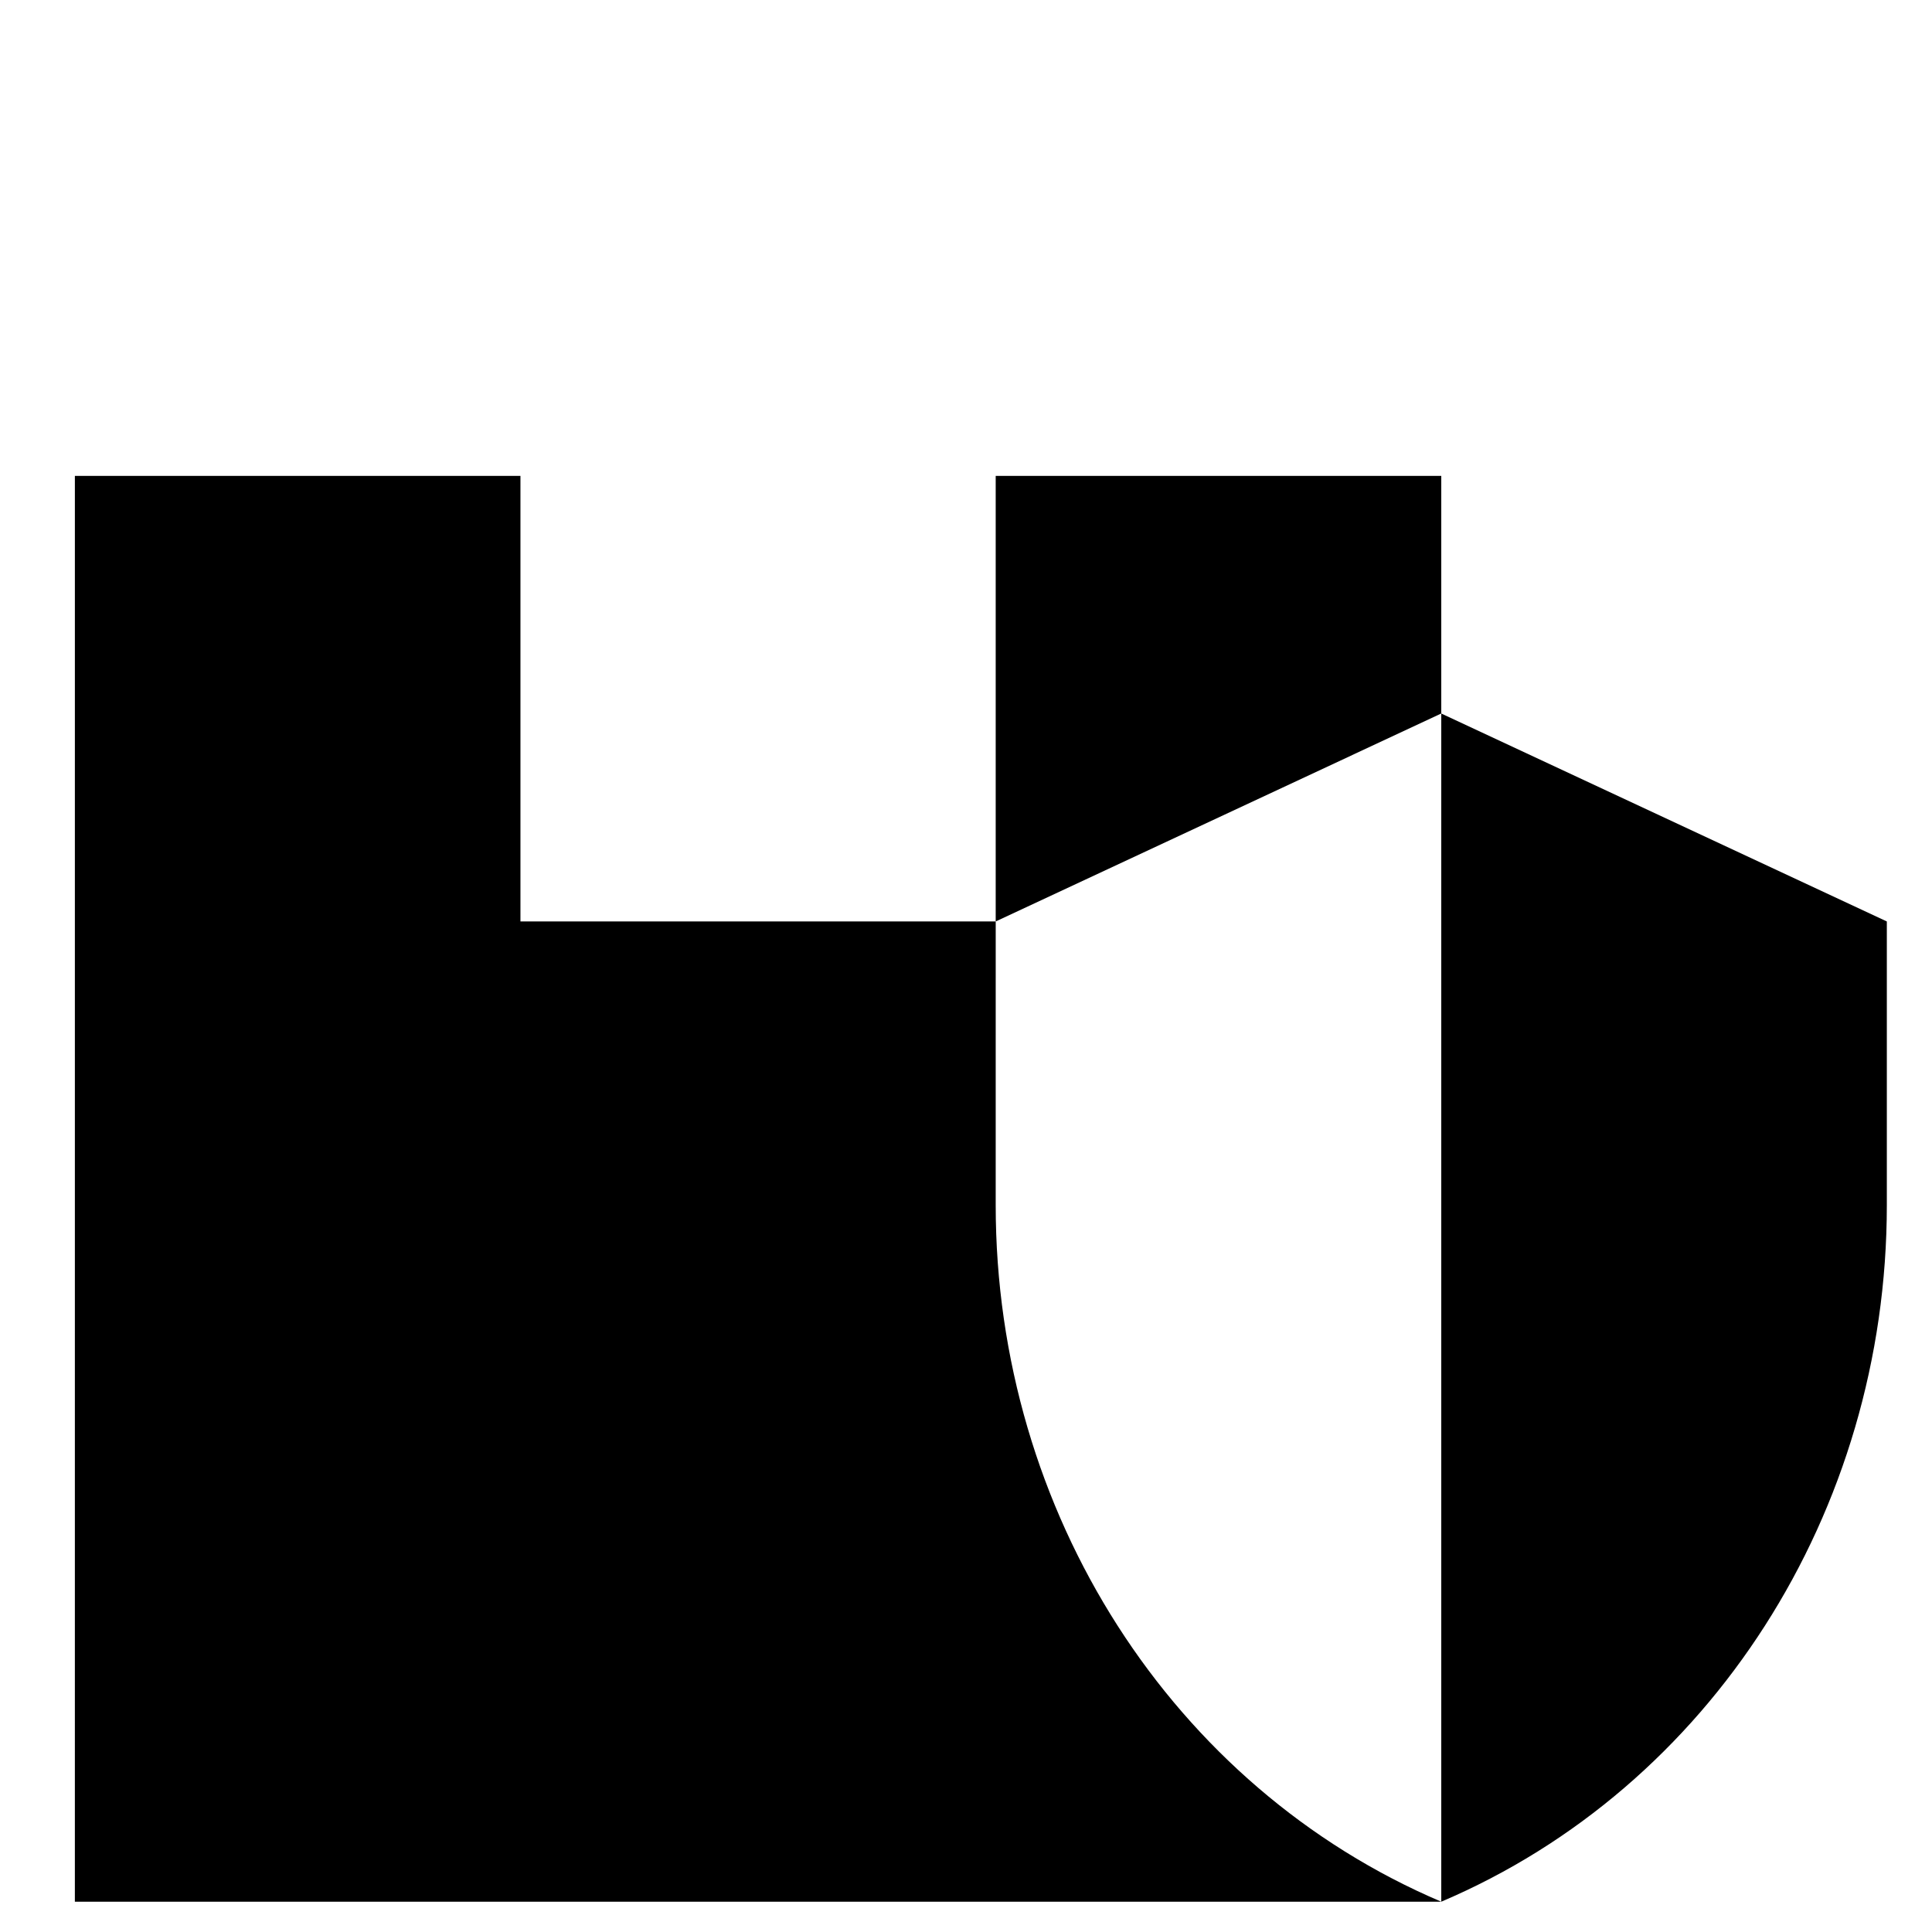
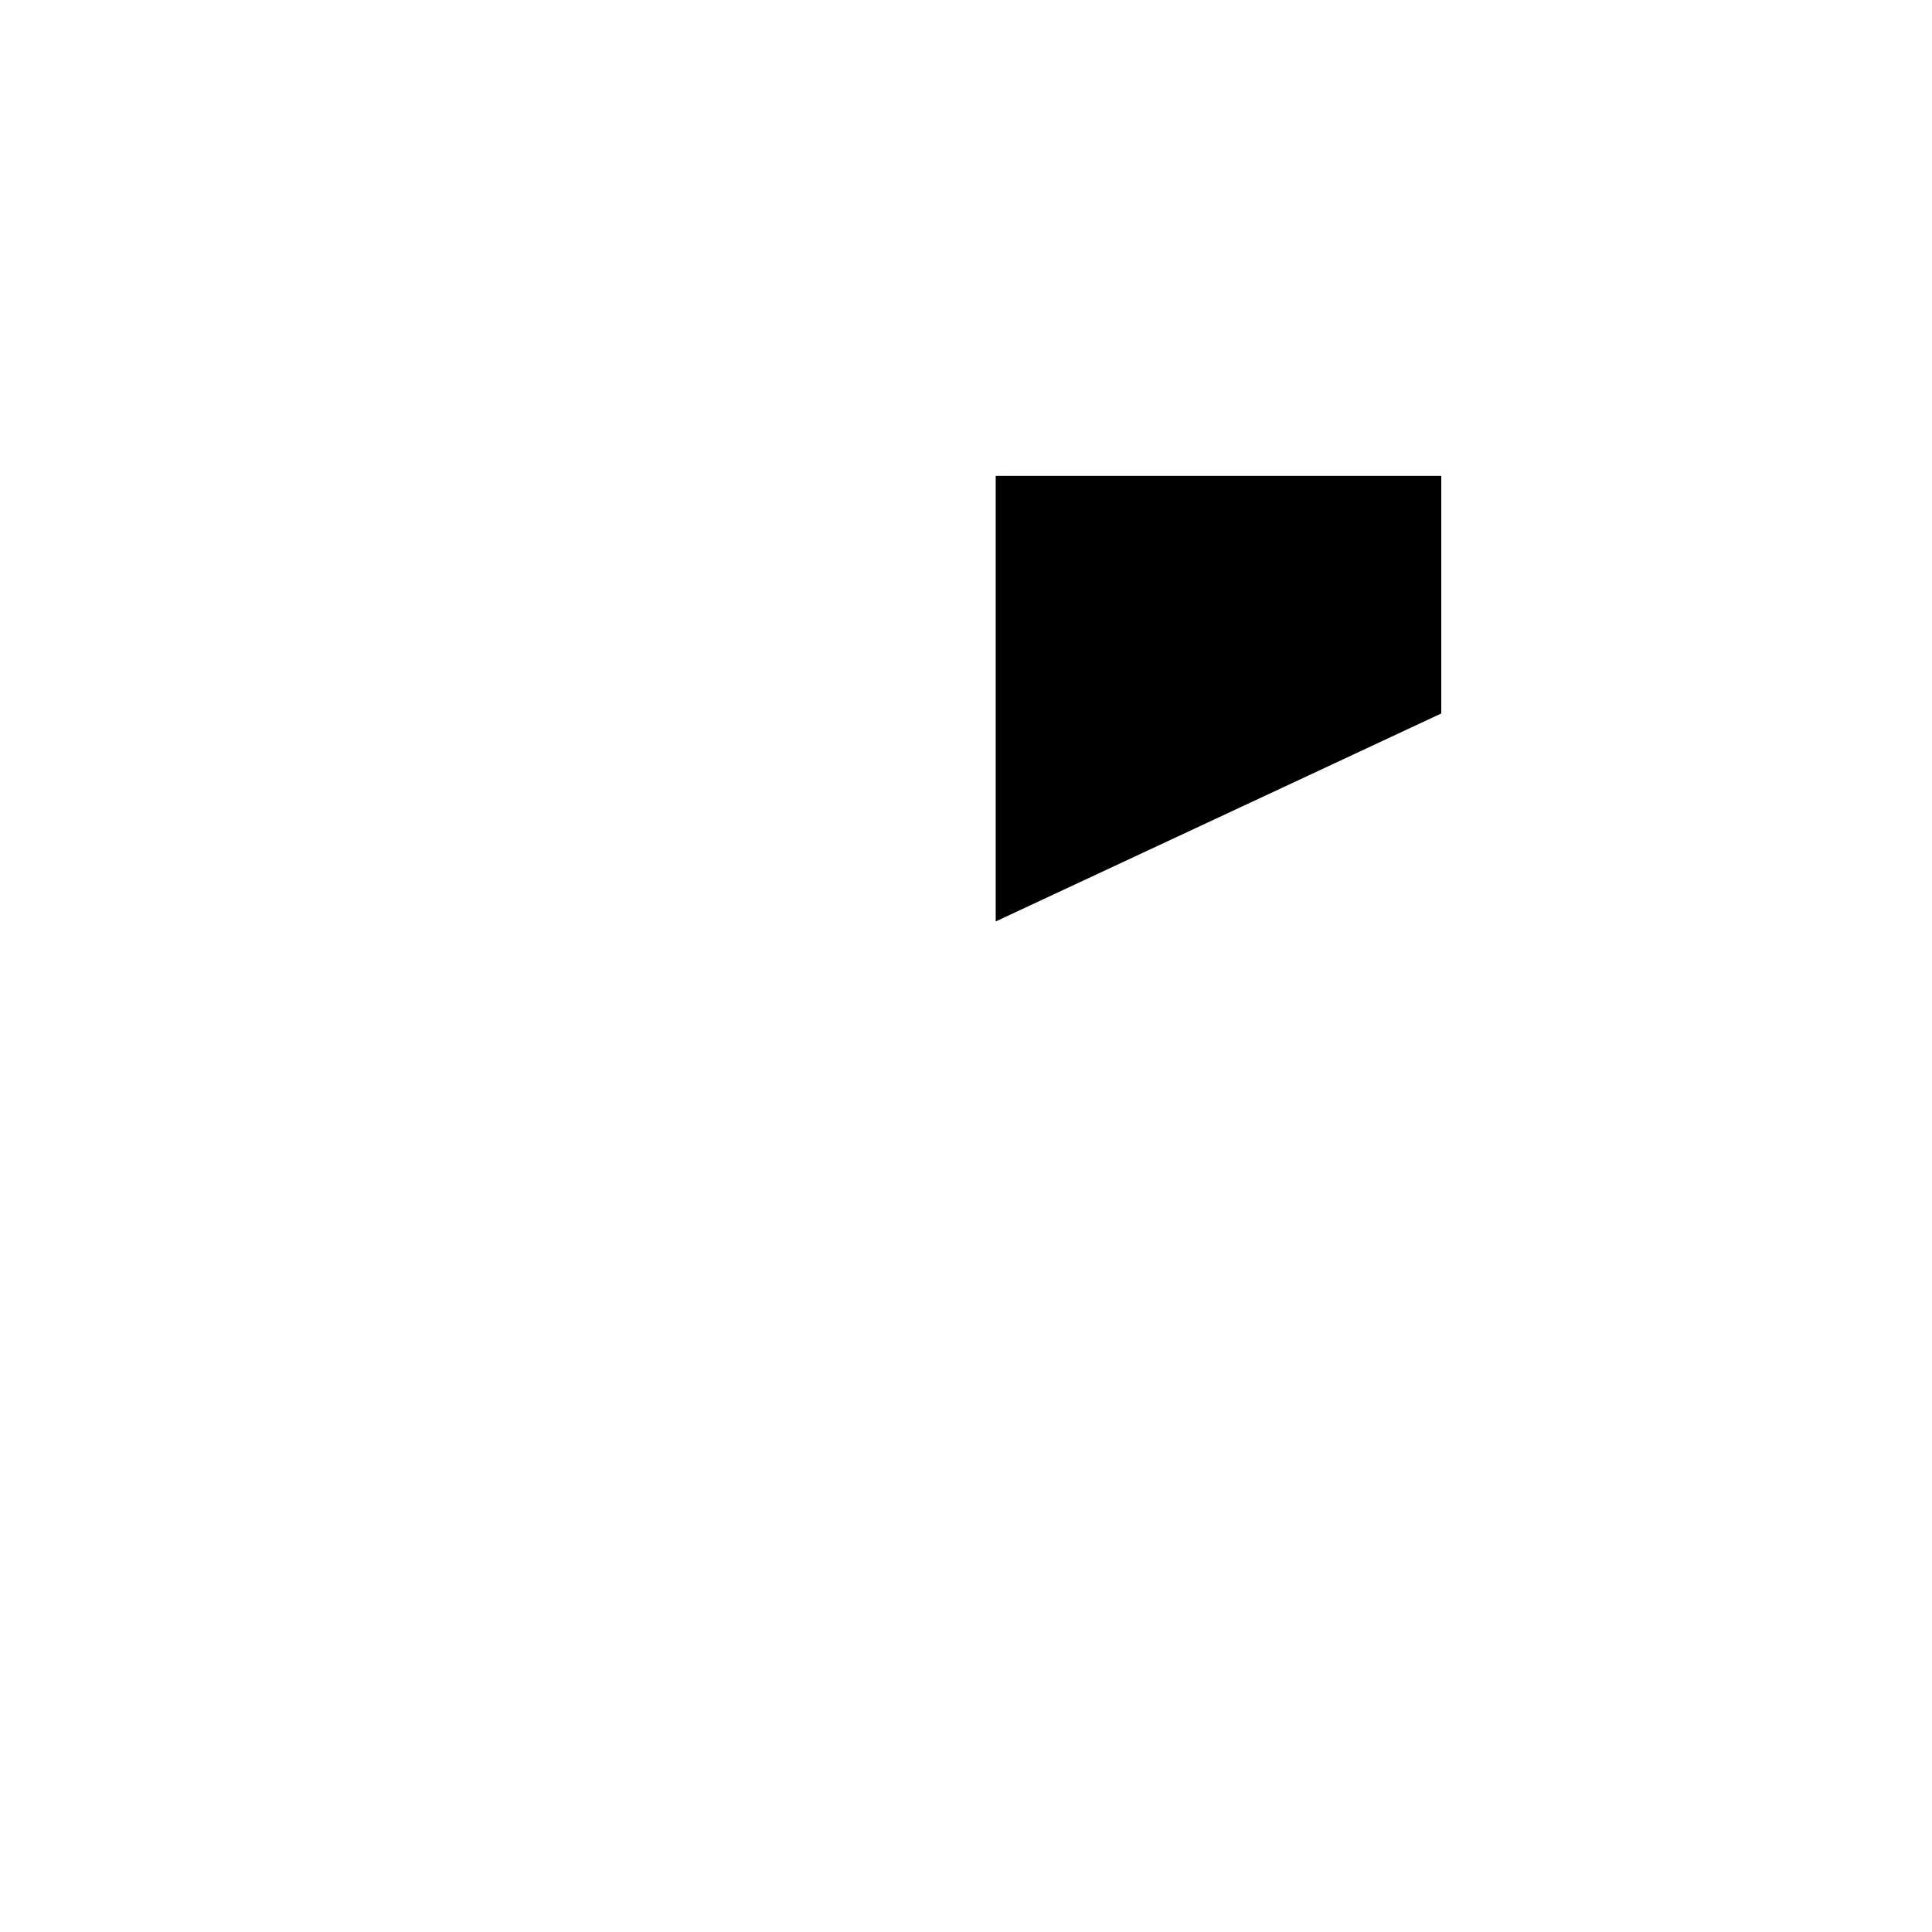
<svg xmlns="http://www.w3.org/2000/svg" fill="#000000" width="800px" height="800px" version="1.1" viewBox="144 144 512 512">
  <g>
-     <path d="m644.03 463.37v-75.176l-118.08-55.105v314.88c71.242-30.309 118.08-103.12 118.08-184.6z" />
    <path d="m525.95 270.11h-118.08v118.08l118.08-55.105z" />
-     <path d="m163.84 647.97h362.11c-71.242-30.309-118.08-103.12-118.08-184.6l0.004-75.18h-125.95v-118.08h-118.08z" />
  </g>
</svg>